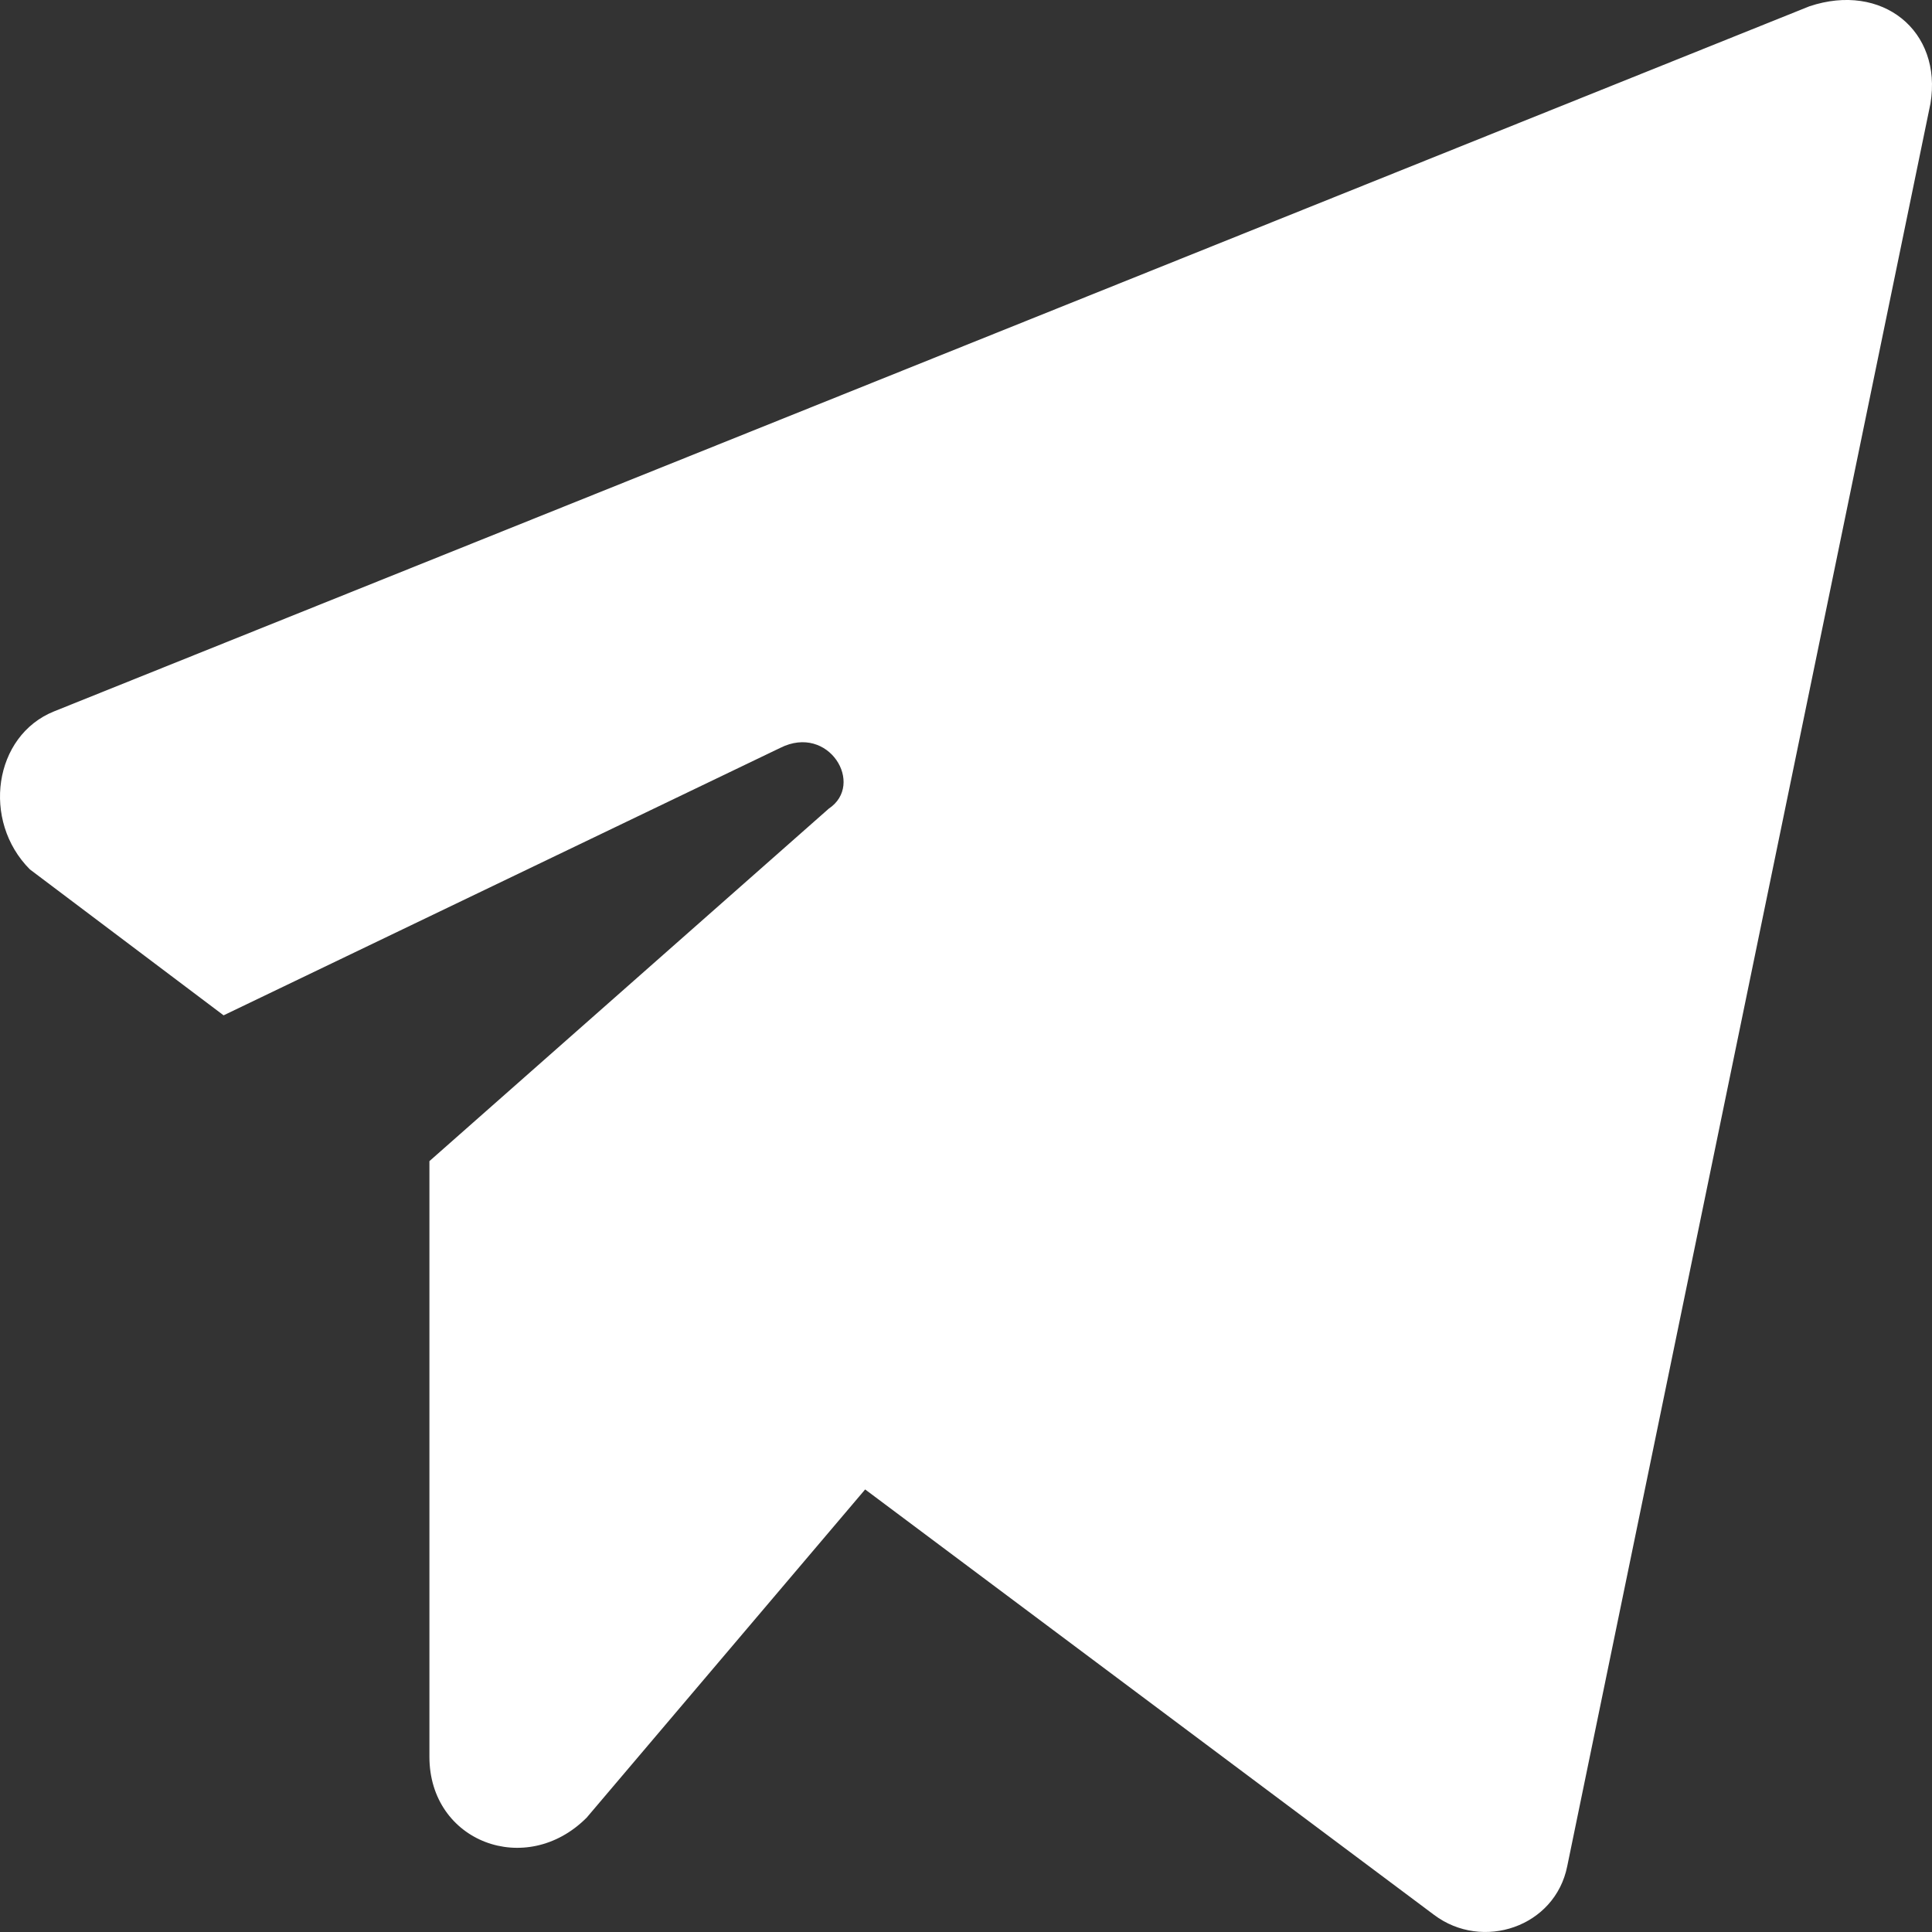
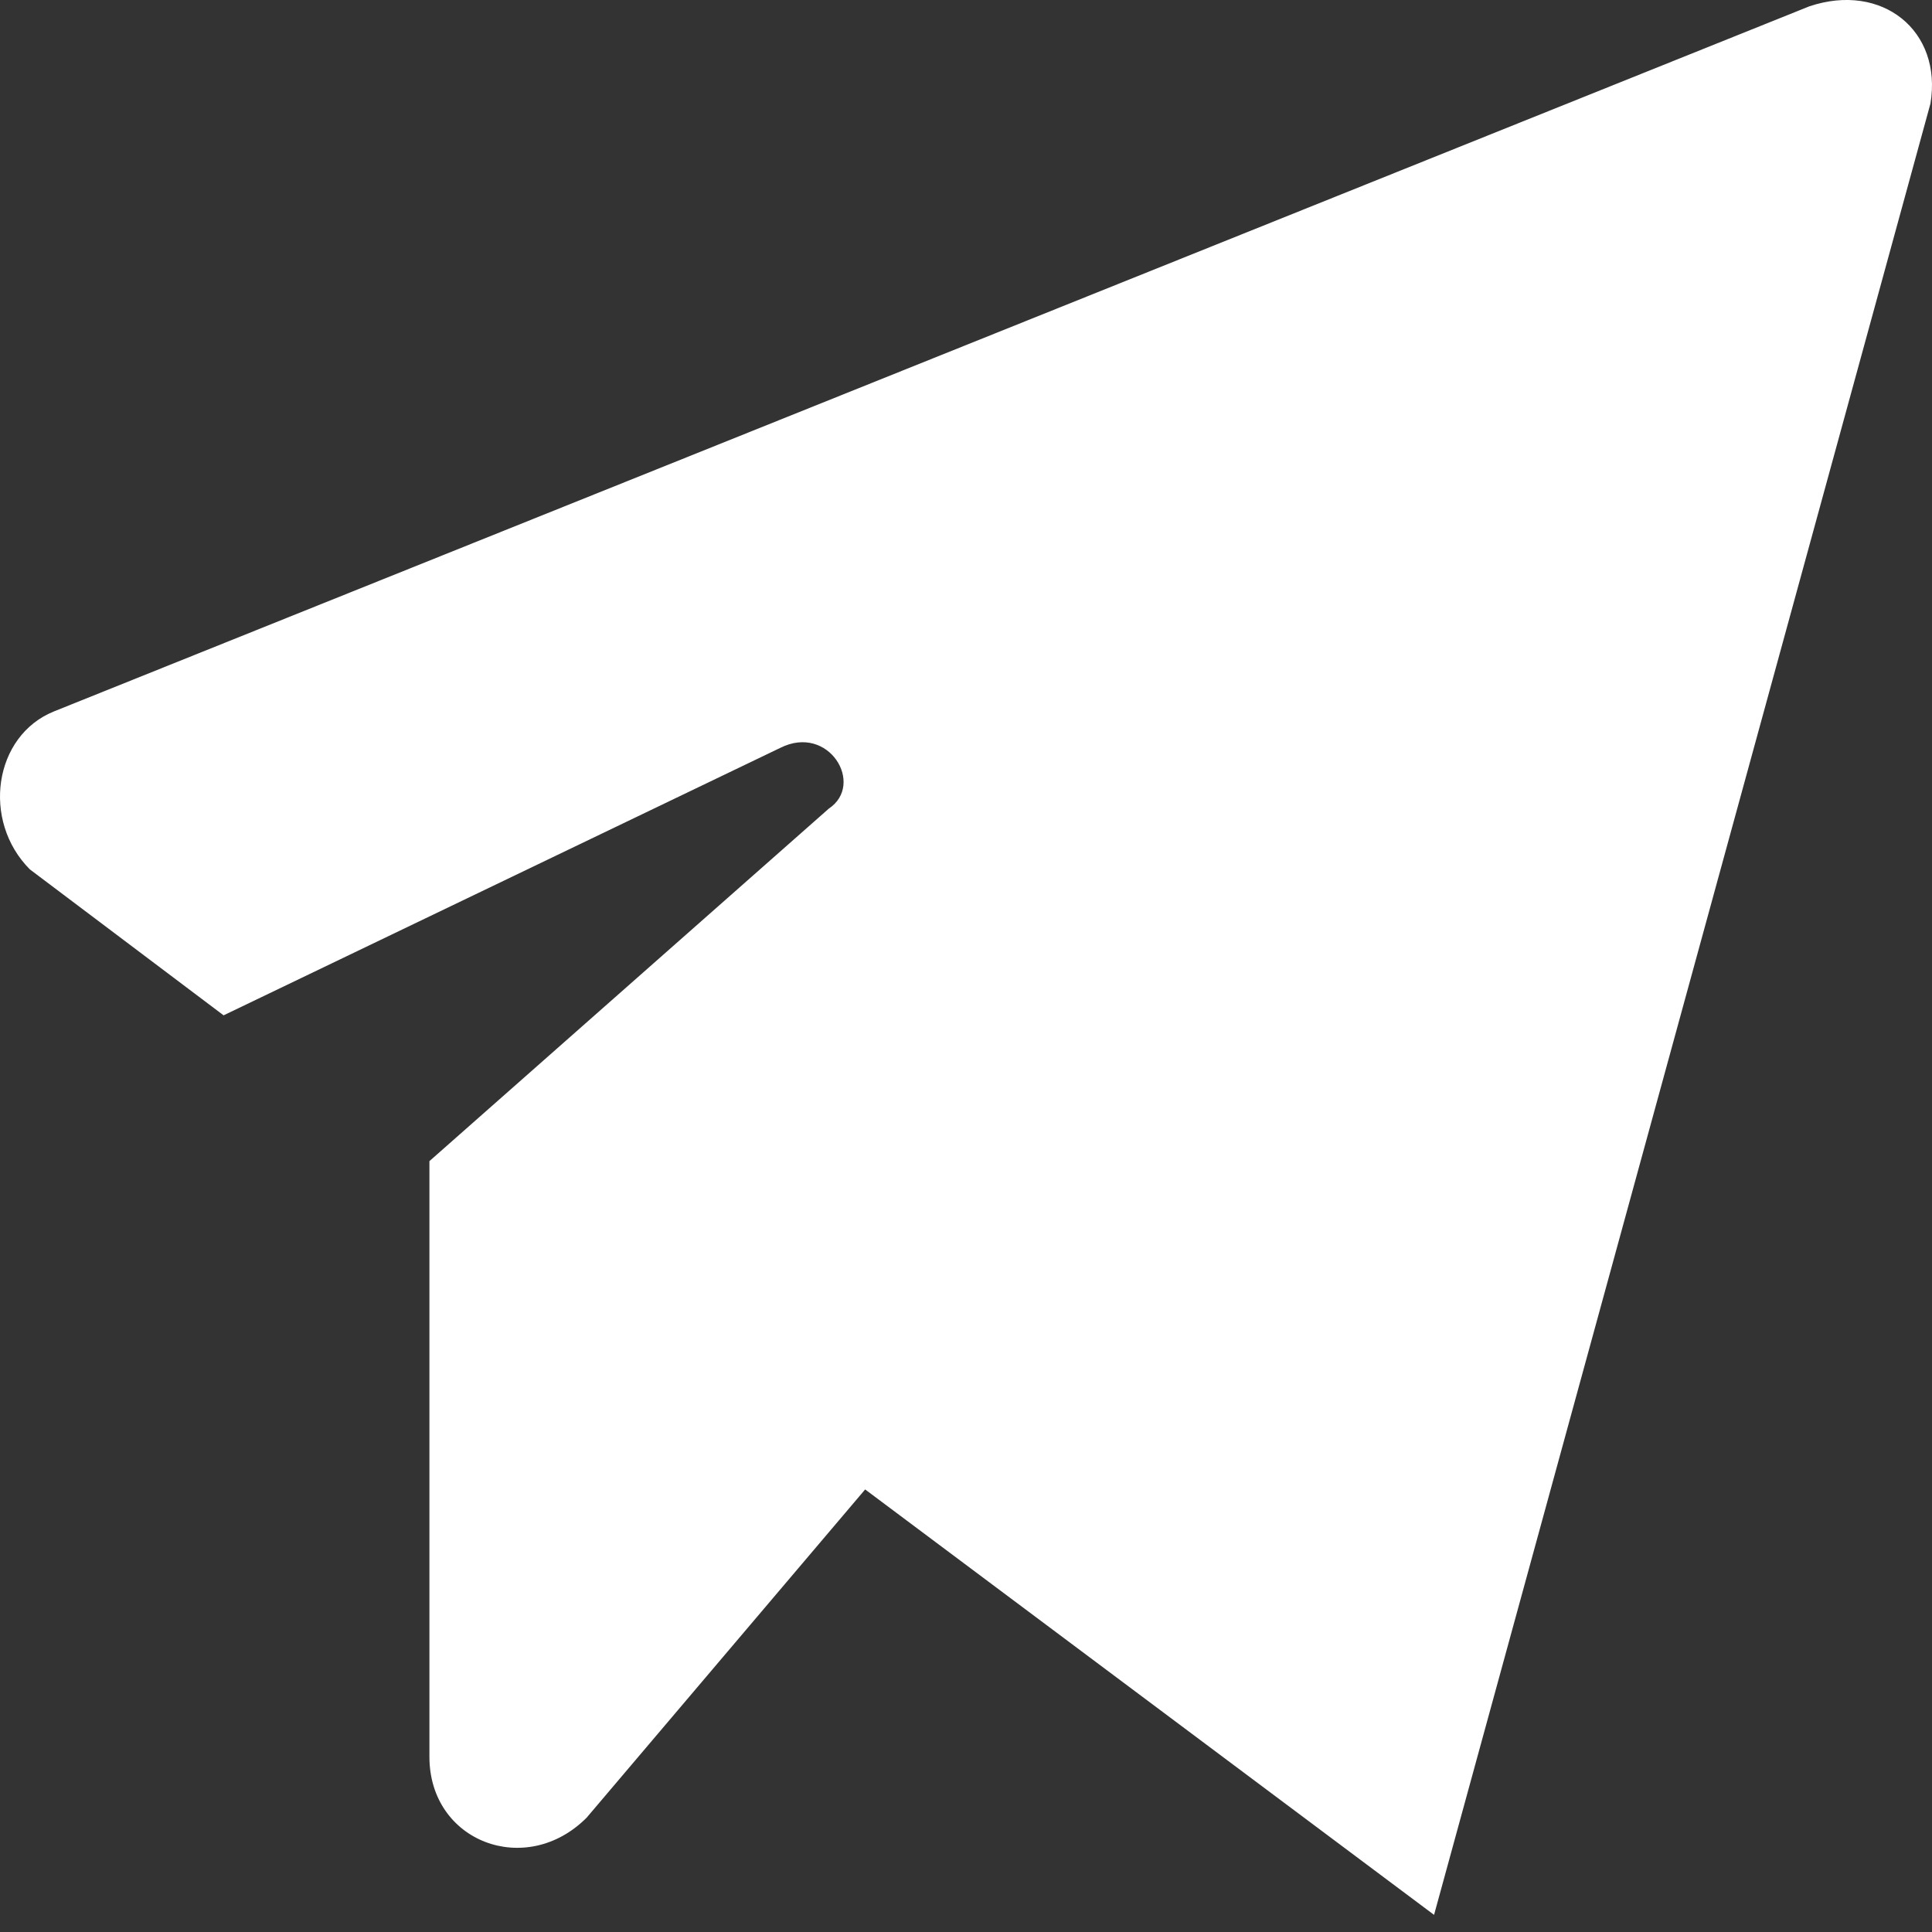
<svg xmlns="http://www.w3.org/2000/svg" width="15px" height="15px" viewBox="0 0 15 15" version="1.1">
  <rect x="0" y="0" width="15" height="15" fill="#333333" stroke="none" />
  <title>Path</title>
  <desc>Created with Sketch.</desc>
  <g id="Symbols" stroke="none" stroke-width="1" fill="none" fill-rule="evenodd">
    <g id="Header---White-Copy" transform="translate(-1424, -280)" fill="#FFFFFF" fill-rule="nonzero">
      <g id="send" transform="translate(1424, 280)">
-         <path d="M3.334,9.015 L3.334,13.64 C3.334,14.301 4.085,14.584 4.555,14.112 L6.717,11.564 L11.134,14.867 C11.51,15.15 12.074,14.961 12.168,14.489 L14.988,0.804 C15.082,0.238 14.612,-0.14 14.048,0.049 L0.42,5.523 C-0.05,5.712 -0.144,6.373 0.232,6.75 L1.736,7.883 L6.059,5.806 C6.435,5.618 6.717,6.09 6.435,6.278 L3.334,9.015 Z" id="Path" />
+         <path d="M3.334,9.015 L3.334,13.64 C3.334,14.301 4.085,14.584 4.555,14.112 L6.717,11.564 L11.134,14.867 L14.988,0.804 C15.082,0.238 14.612,-0.14 14.048,0.049 L0.42,5.523 C-0.05,5.712 -0.144,6.373 0.232,6.75 L1.736,7.883 L6.059,5.806 C6.435,5.618 6.717,6.09 6.435,6.278 L3.334,9.015 Z" id="Path" />
      </g>
    </g>
  </g>
</svg>